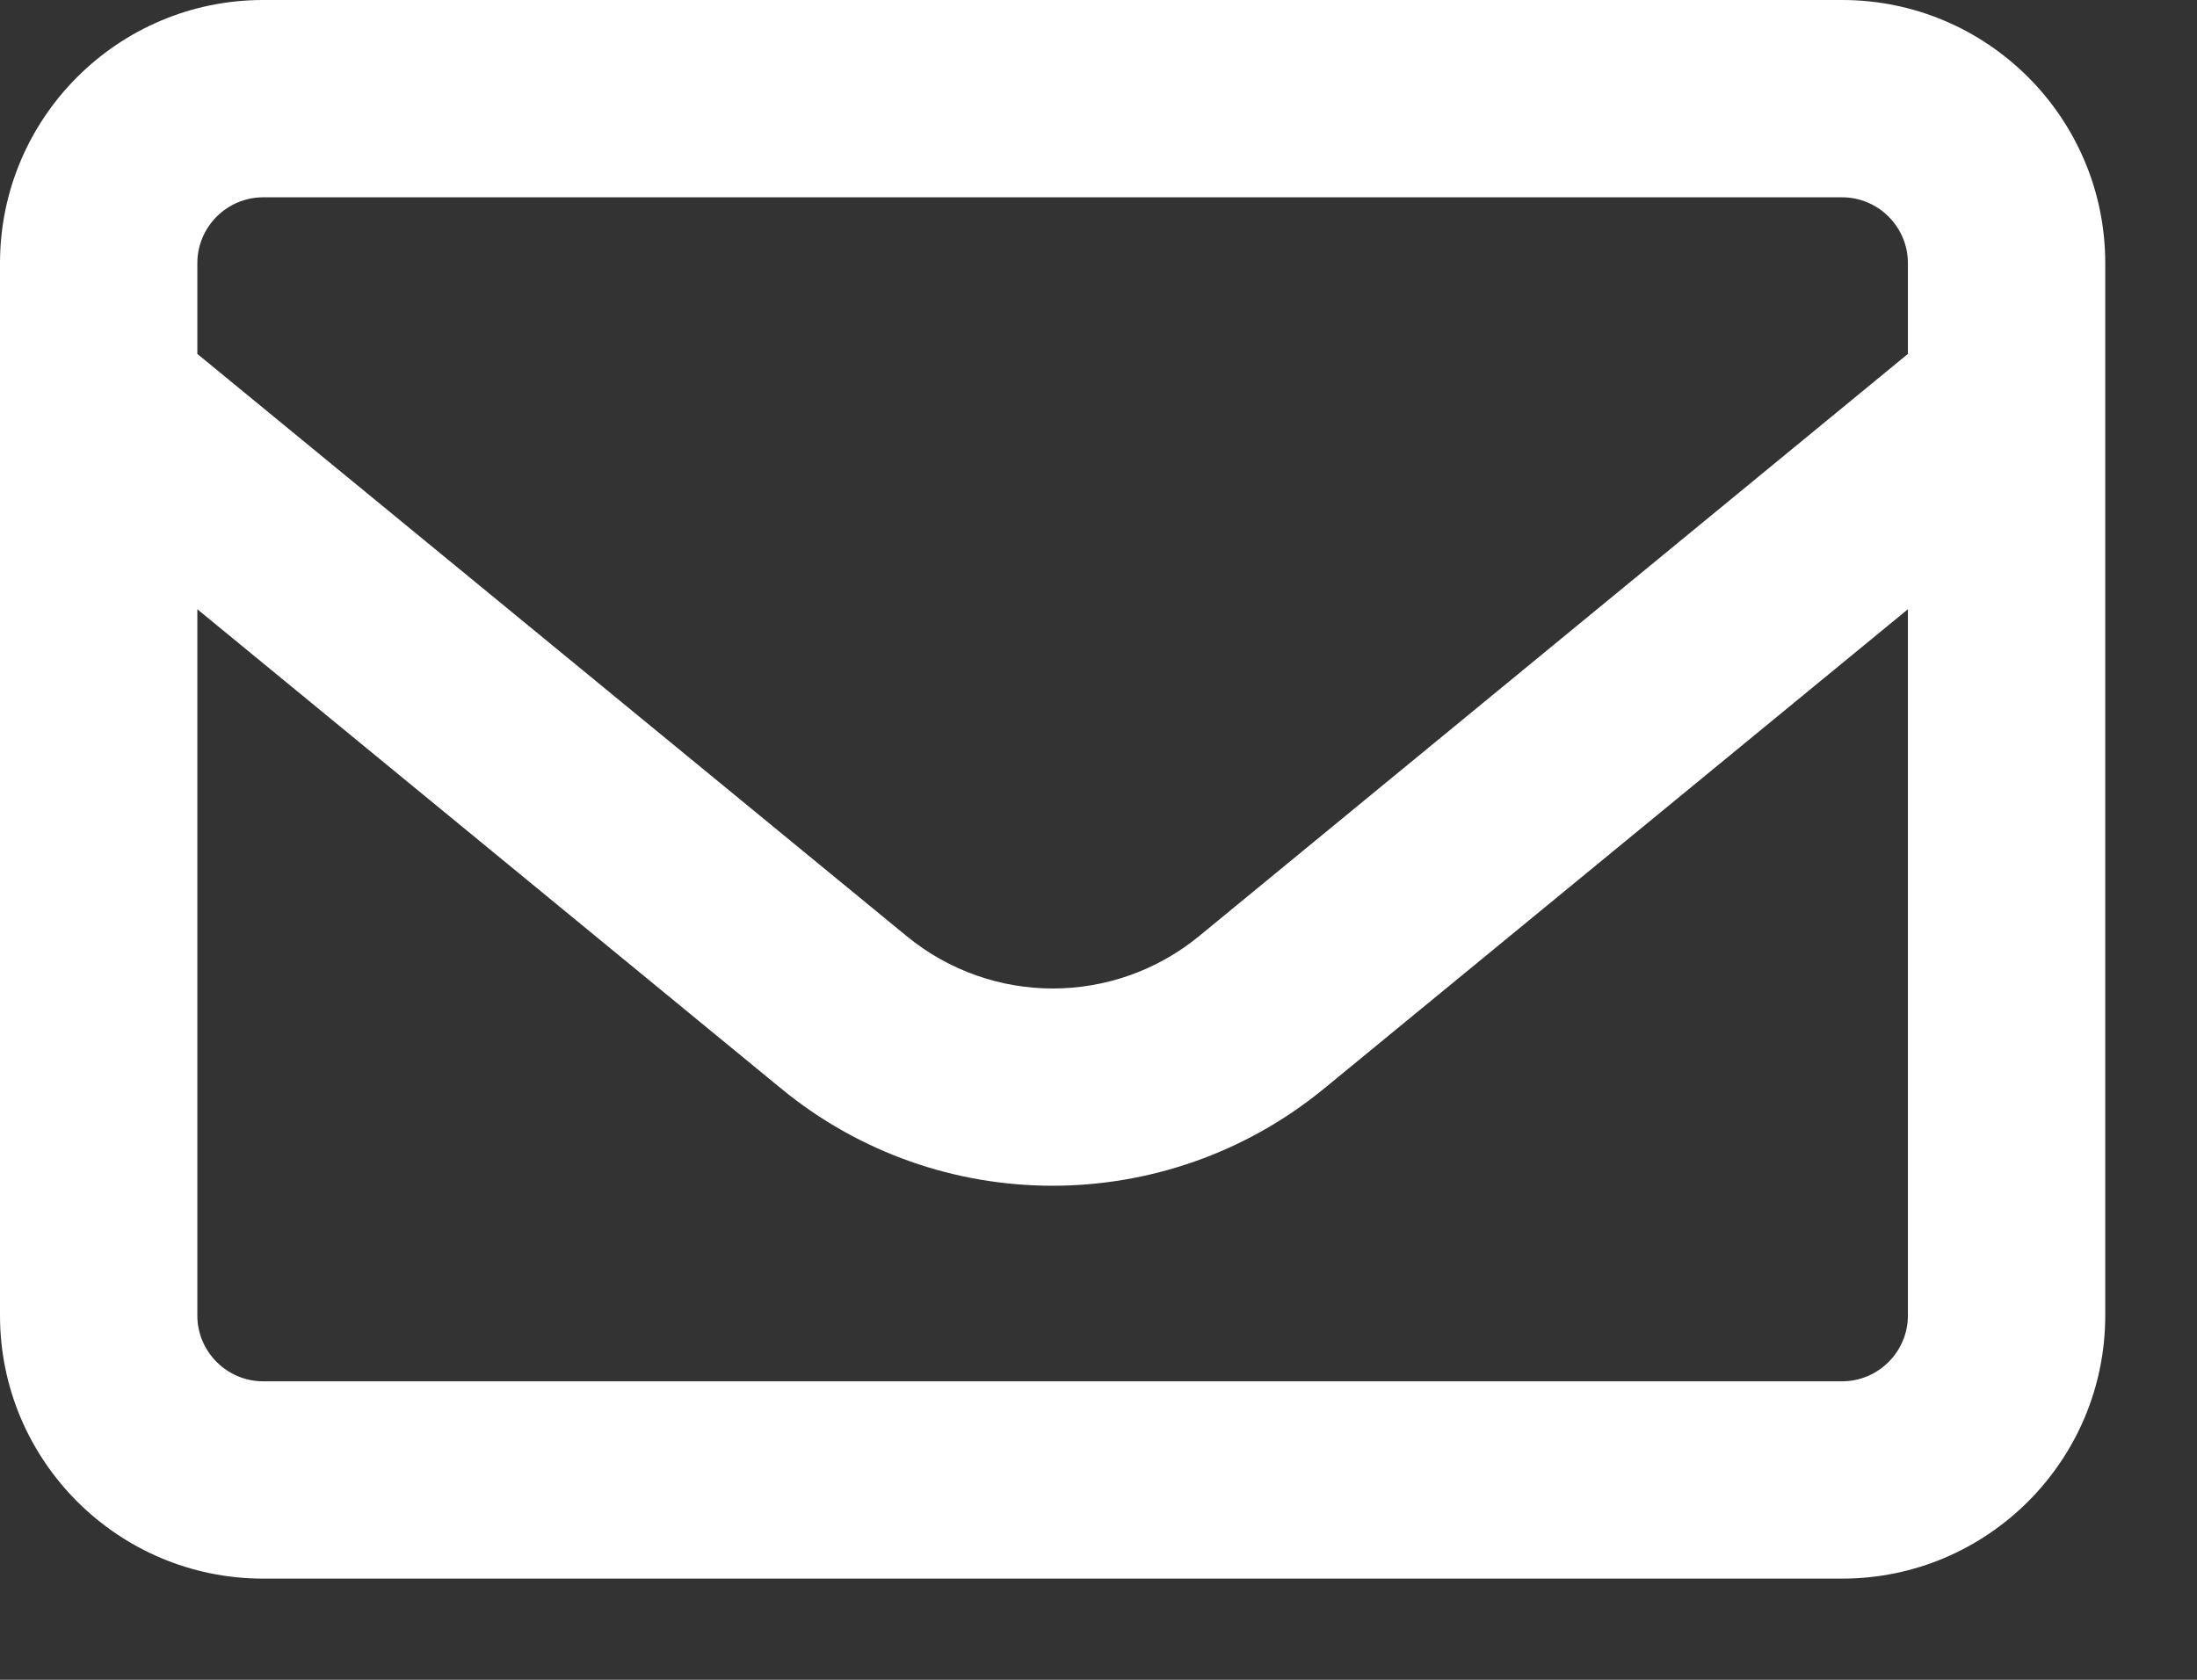
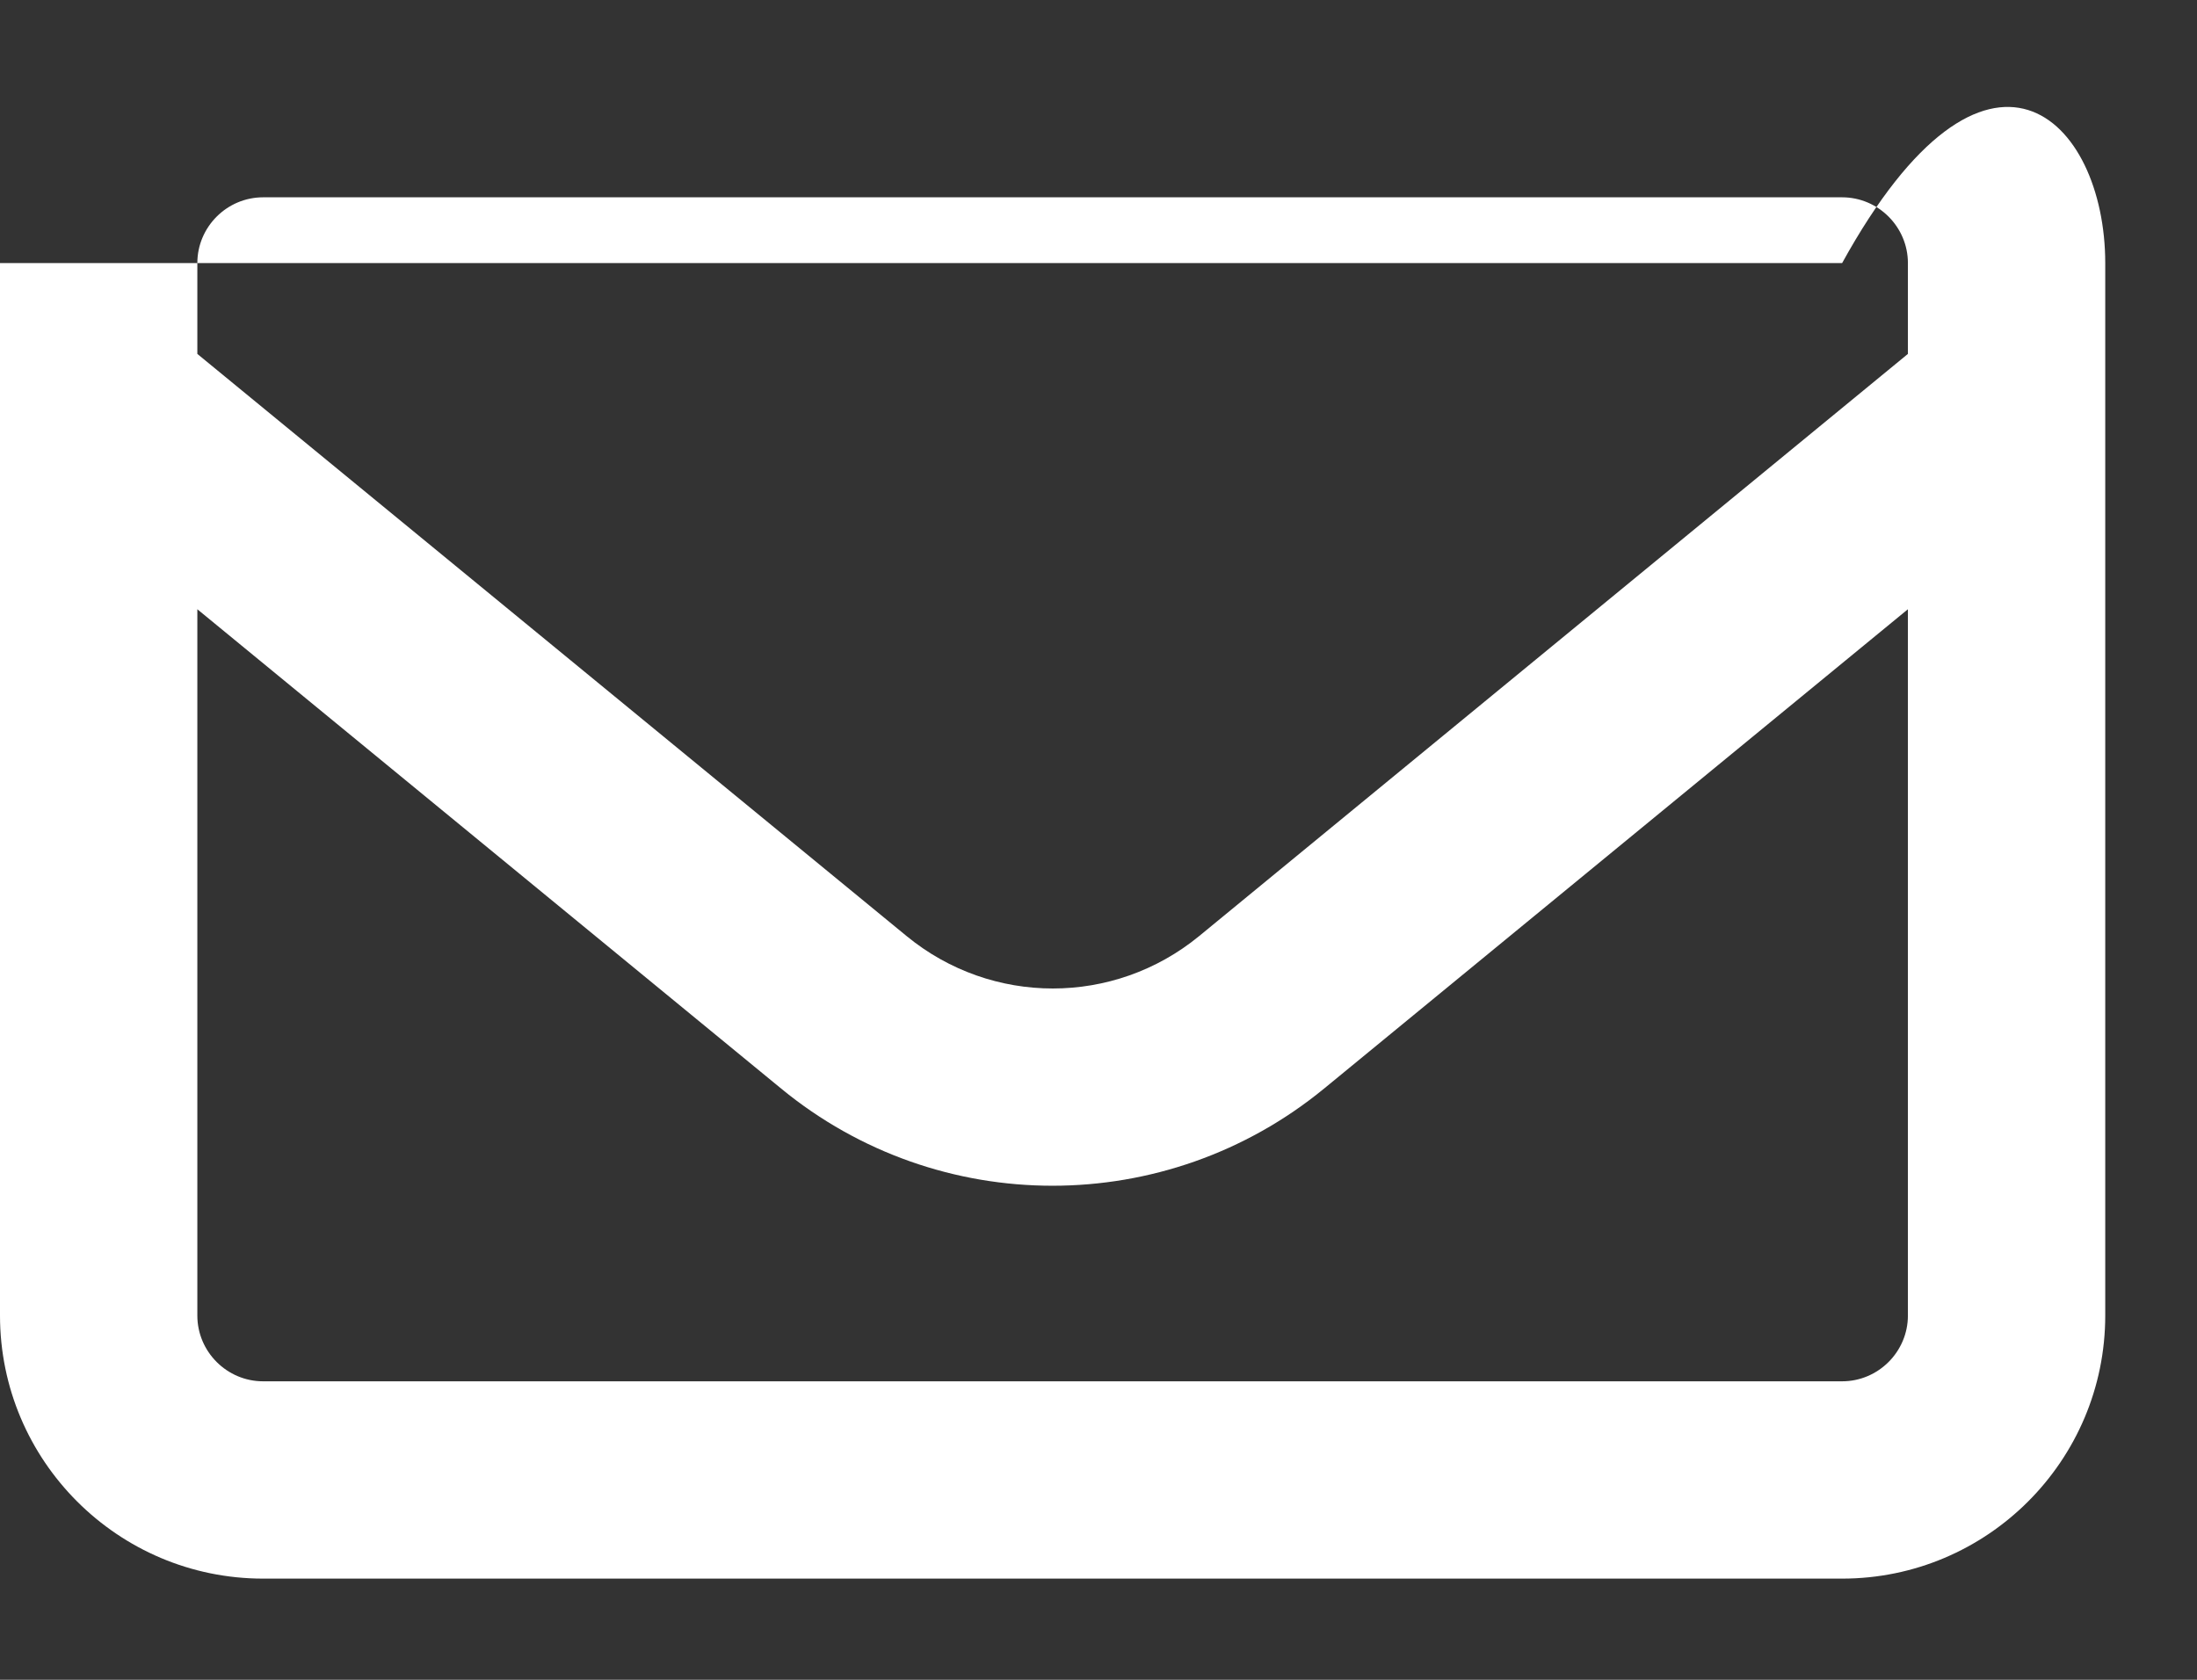
<svg xmlns="http://www.w3.org/2000/svg" width="17" height="13" viewBox="0 0 17 13" fill="none">
  <rect x="0" y="0" width="17" height="13" fill="#333333" stroke="none" />
-   <path d="M2.036 1.527C1.756 1.527 1.527 1.756 1.527 2.036V2.739L7.016 7.245C7.674 7.785 8.619 7.785 9.278 7.245L14.763 2.739V2.036C14.763 1.756 14.534 1.527 14.254 1.527H2.036ZM1.527 4.715V10.181C1.527 10.461 1.756 10.69 2.036 10.69H14.254C14.534 10.69 14.763 10.461 14.763 10.181V4.715L10.245 8.425C9.023 9.427 7.264 9.427 6.045 8.425L1.527 4.715ZM0 2.036C0 0.913 0.913 0 2.036 0H14.254C15.377 0 16.29 0.913 16.29 2.036V10.181C16.29 11.304 15.377 12.217 14.254 12.217H2.036C0.913 12.217 0 11.304 0 10.181V2.036Z" fill="white" />
+   <path d="M2.036 1.527C1.756 1.527 1.527 1.756 1.527 2.036V2.739L7.016 7.245C7.674 7.785 8.619 7.785 9.278 7.245L14.763 2.739V2.036C14.763 1.756 14.534 1.527 14.254 1.527H2.036ZM1.527 4.715V10.181C1.527 10.461 1.756 10.69 2.036 10.69H14.254C14.534 10.69 14.763 10.461 14.763 10.181V4.715L10.245 8.425C9.023 9.427 7.264 9.427 6.045 8.425L1.527 4.715ZM0 2.036H14.254C15.377 0 16.29 0.913 16.29 2.036V10.181C16.29 11.304 15.377 12.217 14.254 12.217H2.036C0.913 12.217 0 11.304 0 10.181V2.036Z" fill="white" />
</svg>